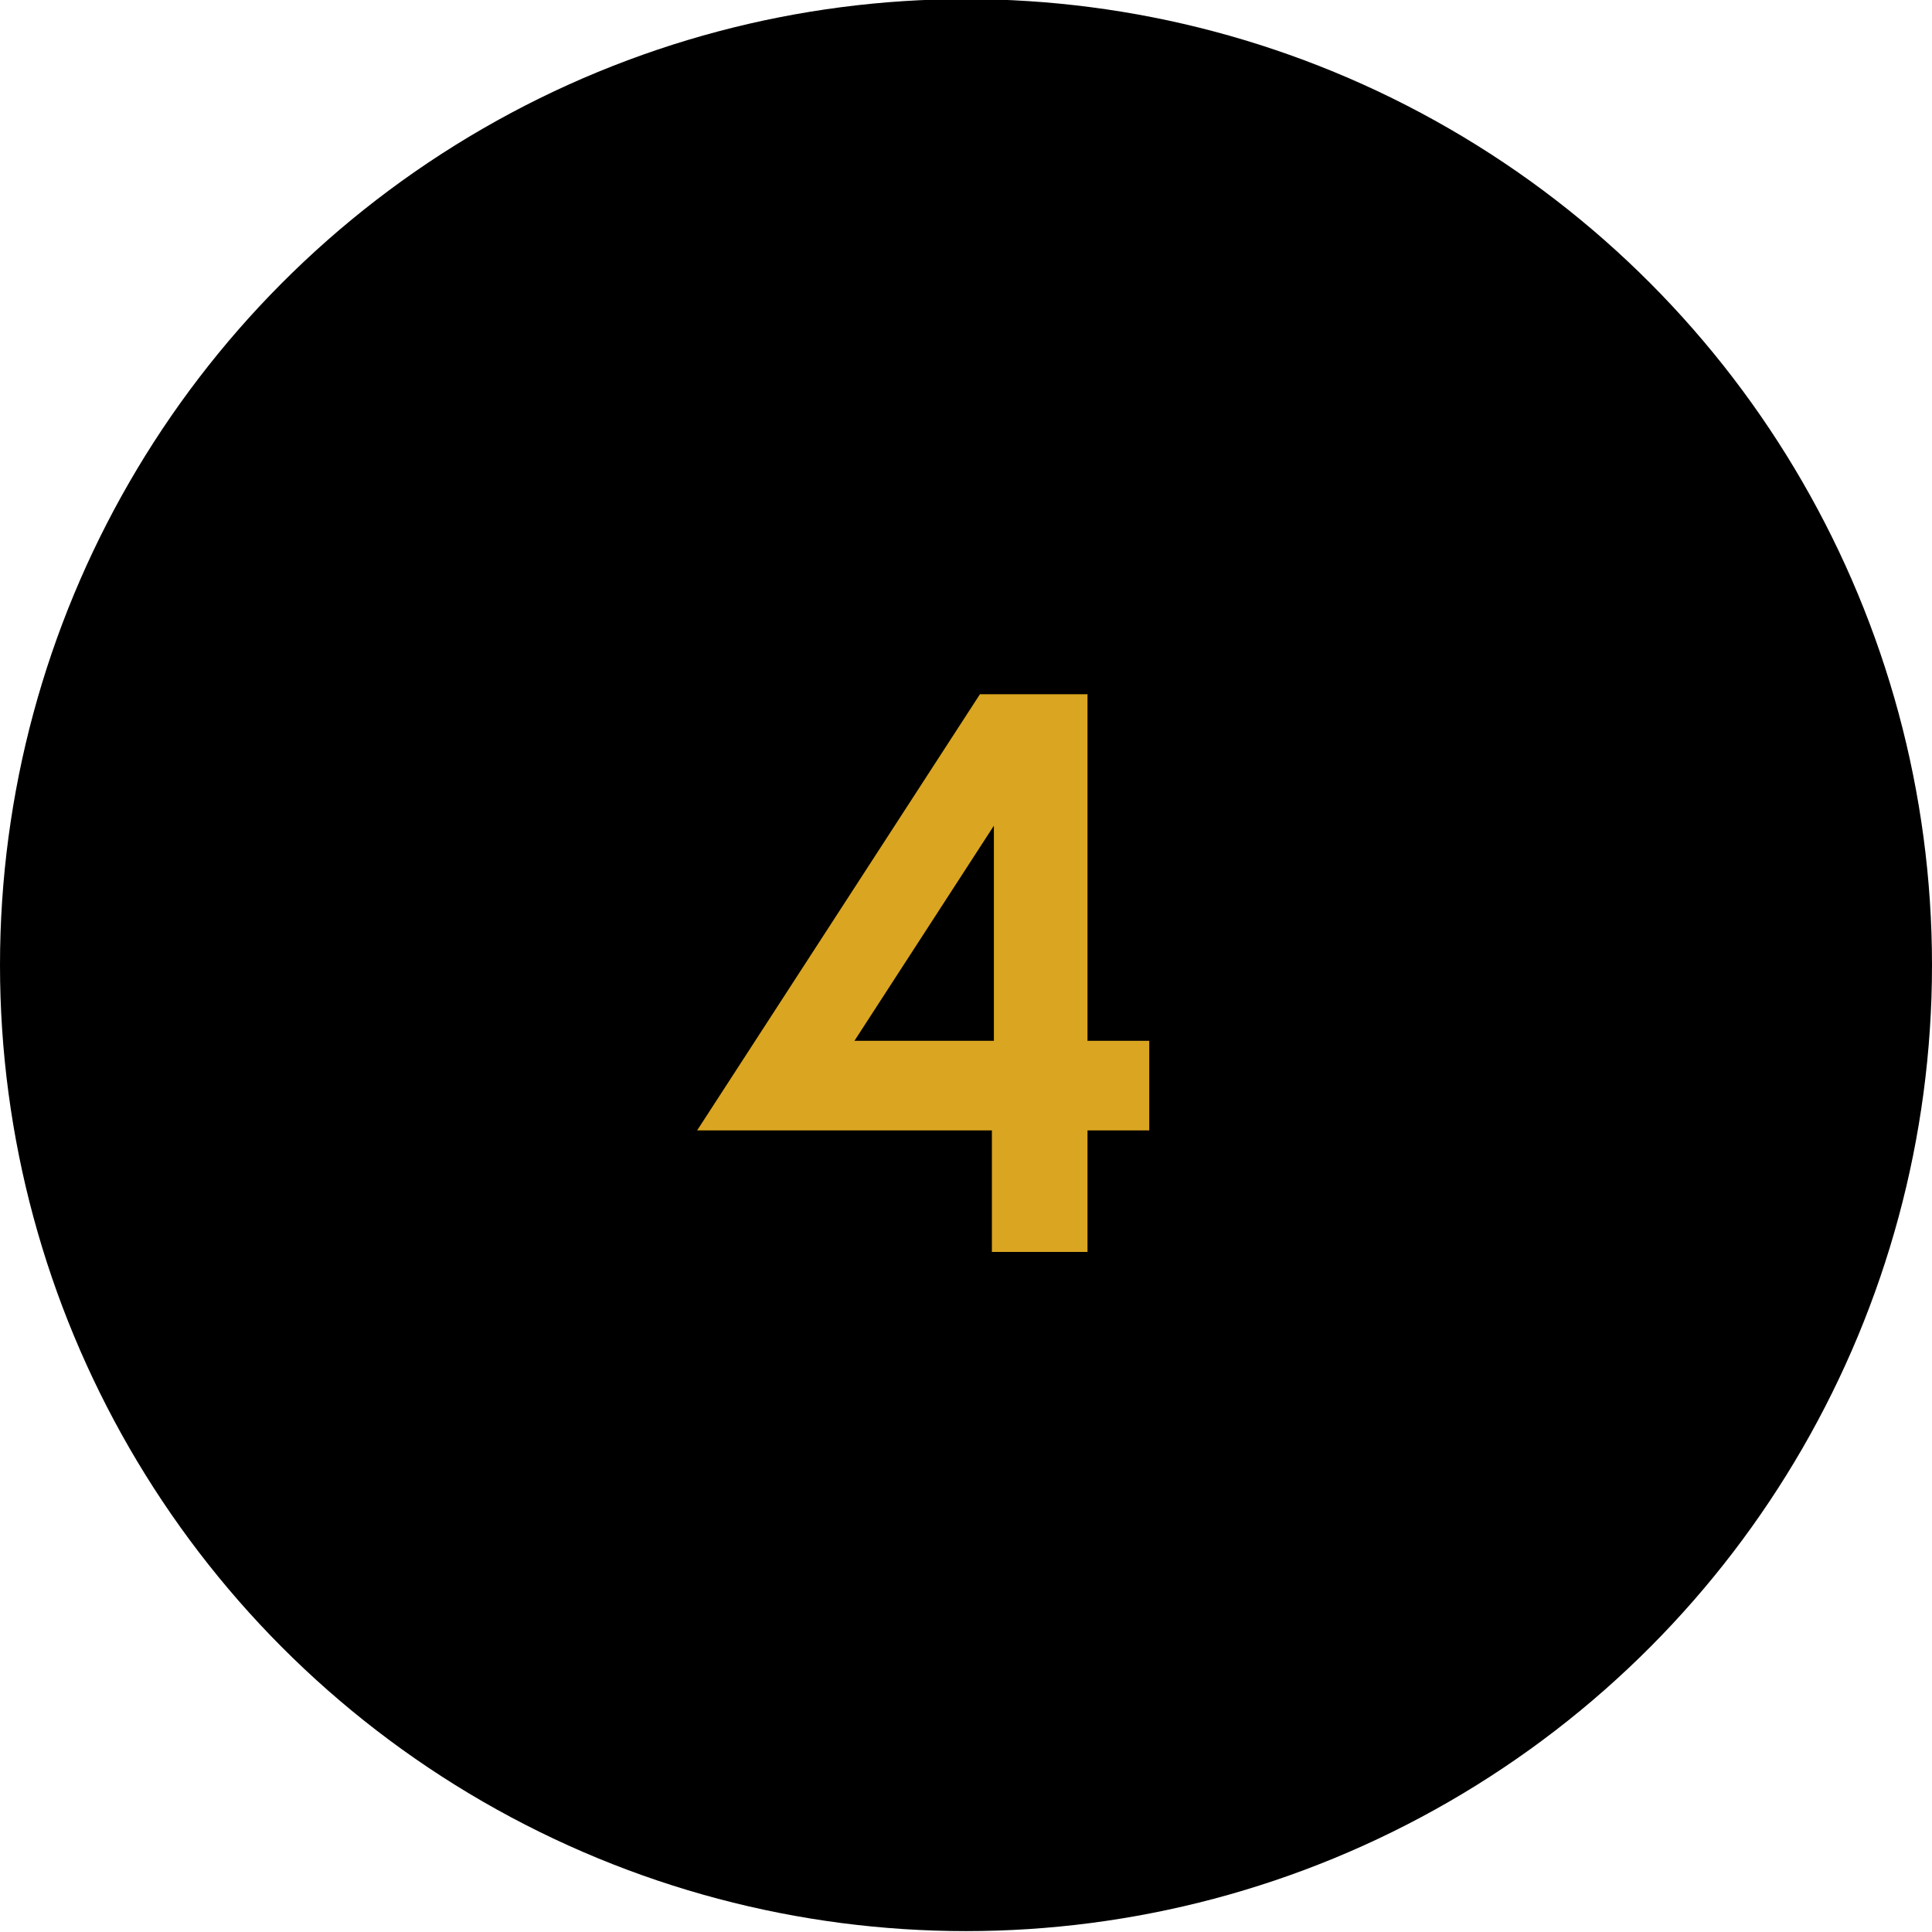
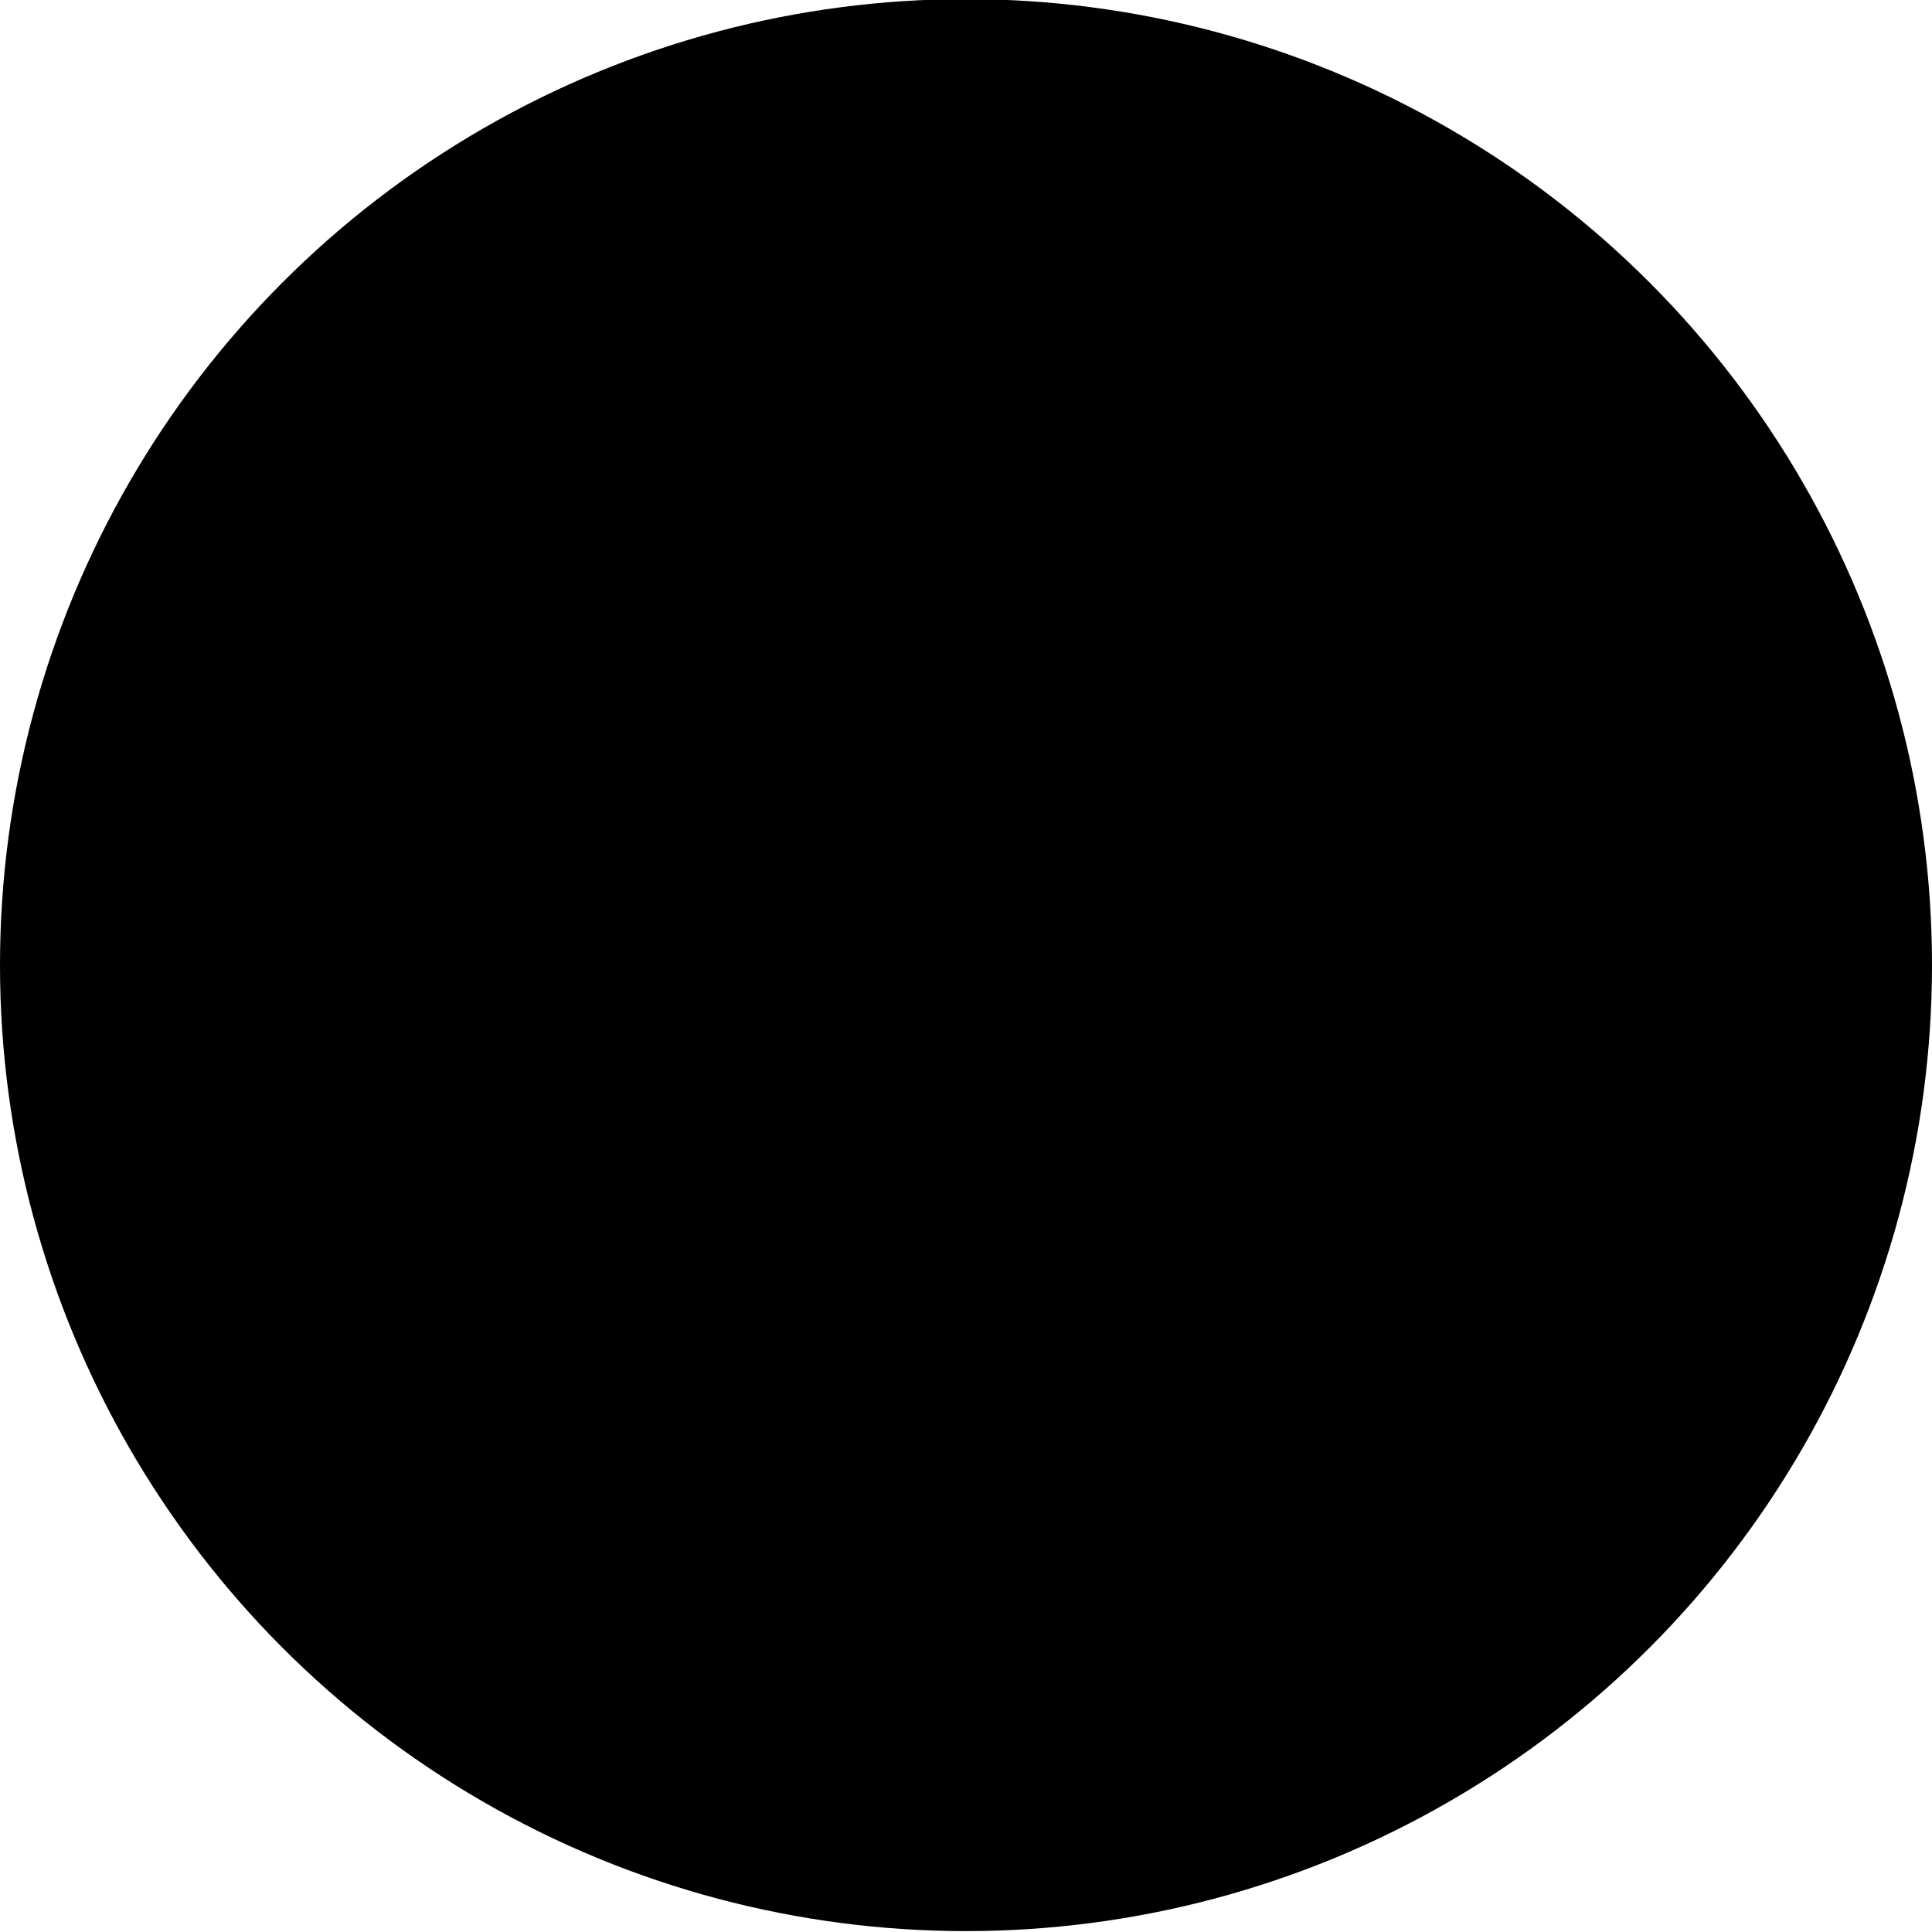
<svg xmlns="http://www.w3.org/2000/svg" version="1.1" id="Layer_1" x="0px" y="0px" viewBox="0 0 97 97" style="enable-background:new 0 0 97 97;" xml:space="preserve">
  <style type="text/css">
	.st0{enable-background:new    ;}
	.st1{fill:#DAA520;}
</style>
  <g id="Icon_4" transform="translate(-740 -3611.445)">
    <circle id="Ellipse_361" cx="788.5" cy="3659.9" r="48.5" />
    <g class="st0">
-       <path class="st1" d="M789.2,3646.3h5.4v17.4h3.1v4.5h-3.1v6.1h-4.8v-6.1H775L789.2,3646.3z M789.9,3663.7v-10.8l-7,10.8H789.9z" />
-     </g>
+       </g>
  </g>
</svg>